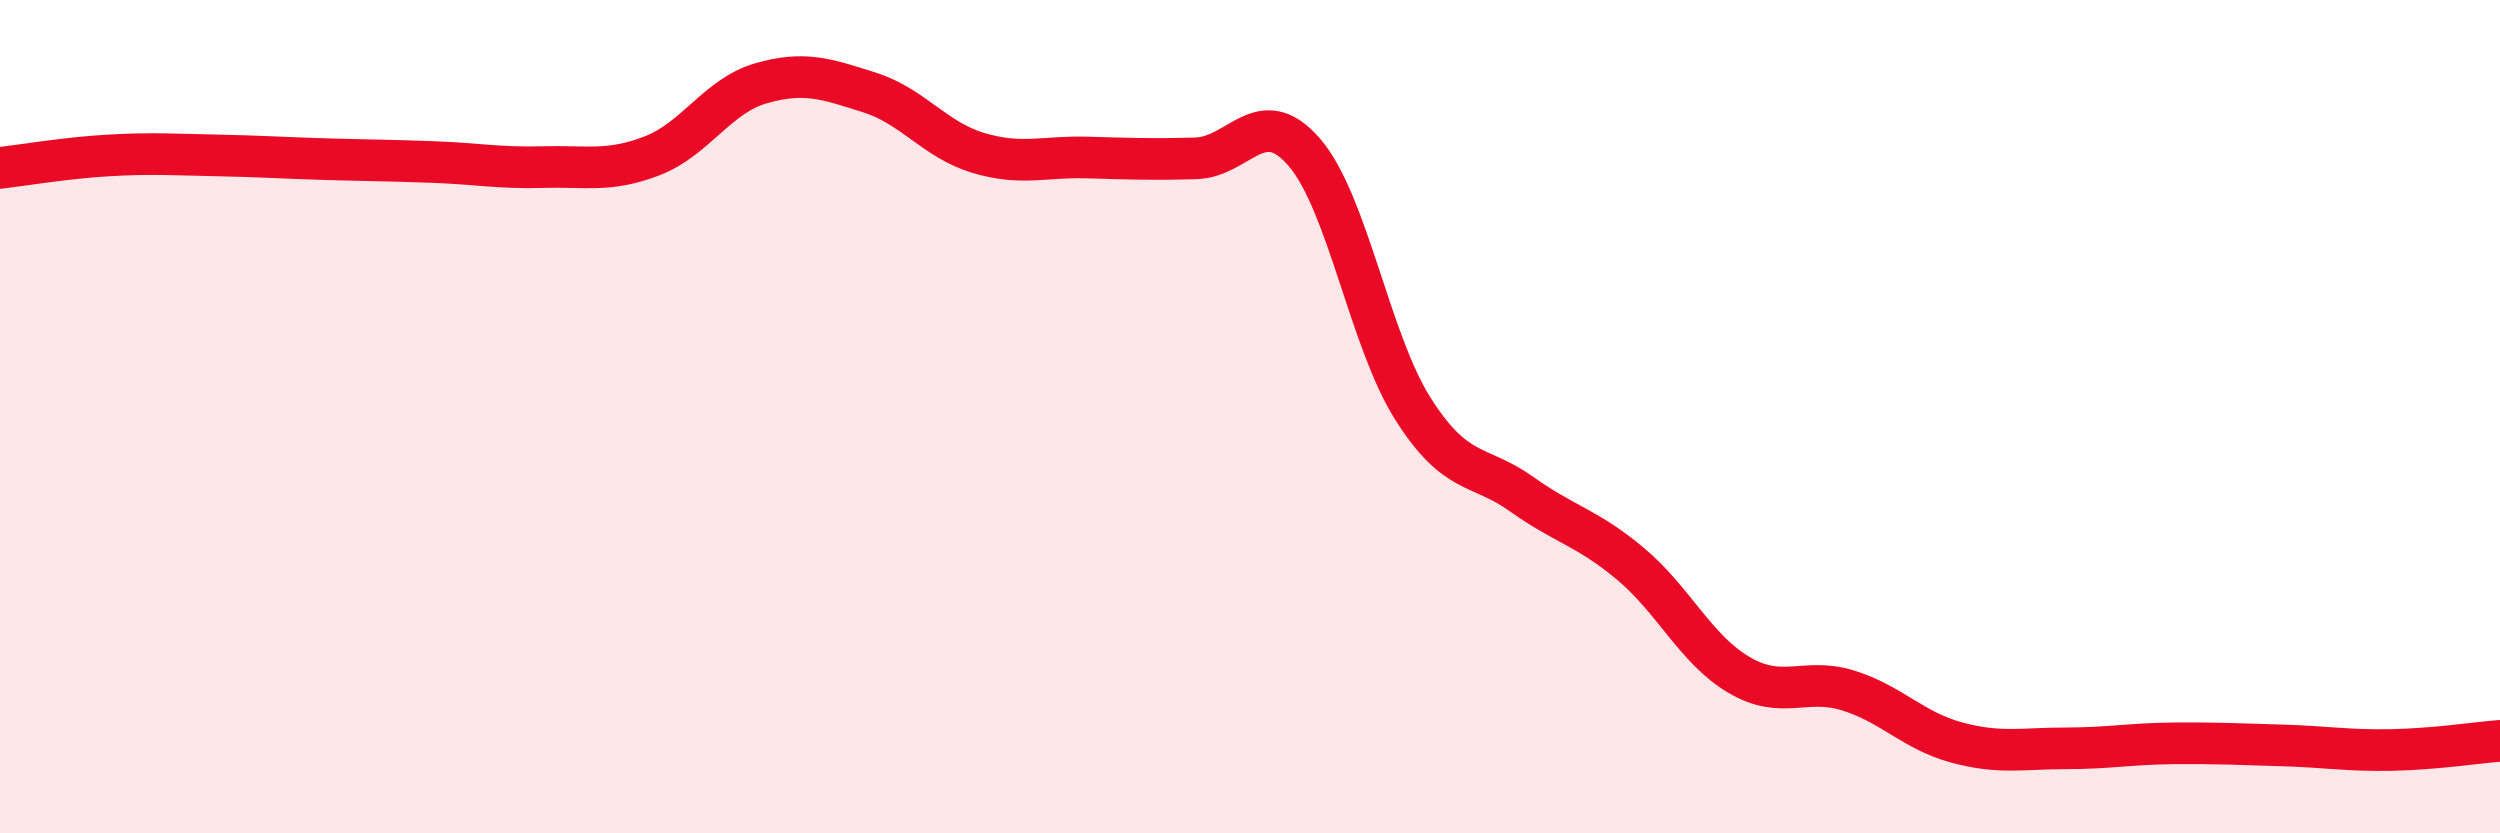
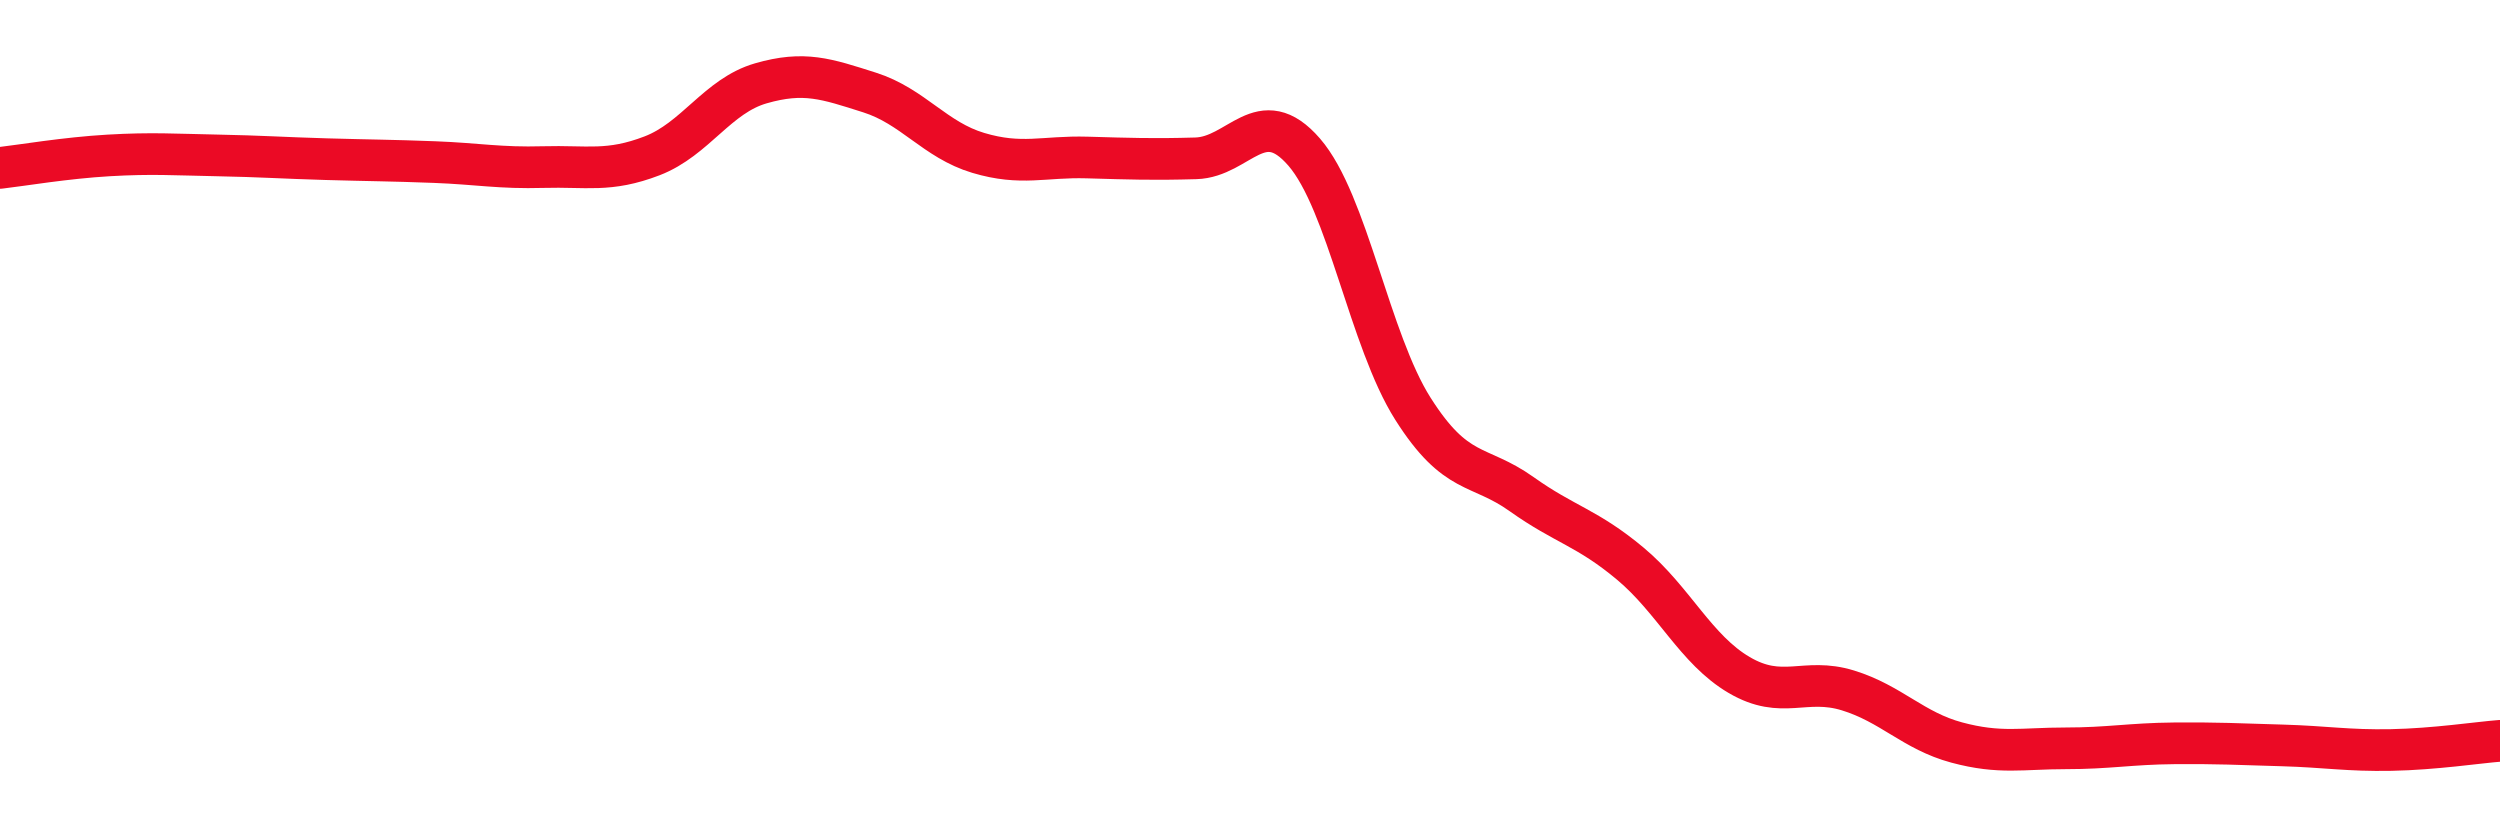
<svg xmlns="http://www.w3.org/2000/svg" width="60" height="20" viewBox="0 0 60 20">
-   <path d="M 0,4.03 C 0.52,3.97 1.57,3.79 2.61,3.73 C 3.65,3.67 4.18,3.71 5.22,3.73 C 6.26,3.75 6.79,3.79 7.83,3.82 C 8.87,3.85 9.39,3.85 10.43,3.89 C 11.47,3.93 12,4.04 13.04,4.01 C 14.08,3.98 14.61,4.14 15.65,3.74 C 16.69,3.34 17.22,2.3 18.26,2 C 19.3,1.7 19.83,1.89 20.87,2.22 C 21.91,2.55 22.44,3.36 23.48,3.67 C 24.52,3.98 25.05,3.75 26.09,3.78 C 27.13,3.81 27.66,3.83 28.7,3.8 C 29.74,3.77 30.26,2.45 31.3,3.65 C 32.34,4.85 32.87,8.17 33.91,9.81 C 34.95,11.45 35.48,11.12 36.52,11.86 C 37.56,12.6 38.09,12.66 39.13,13.53 C 40.17,14.4 40.7,15.59 41.74,16.2 C 42.78,16.81 43.31,16.25 44.35,16.57 C 45.39,16.89 45.92,17.54 46.96,17.82 C 48,18.1 48.53,17.96 49.57,17.96 C 50.61,17.96 51.13,17.85 52.17,17.84 C 53.21,17.83 53.74,17.86 54.78,17.89 C 55.82,17.92 56.35,18.02 57.39,18 C 58.43,17.98 59.48,17.82 60,17.78L60 20L0 20Z" fill="#EB0A25" opacity="0.1" stroke-linecap="round" stroke-linejoin="round" />
  <path d="M 0,4.03 C 0.52,3.97 1.57,3.79 2.61,3.73 C 3.65,3.67 4.18,3.71 5.22,3.73 C 6.26,3.75 6.79,3.79 7.83,3.82 C 8.87,3.85 9.39,3.85 10.43,3.89 C 11.47,3.93 12,4.04 13.04,4.01 C 14.08,3.98 14.61,4.14 15.65,3.74 C 16.69,3.34 17.22,2.3 18.26,2 C 19.3,1.7 19.83,1.89 20.87,2.22 C 21.91,2.55 22.44,3.36 23.48,3.67 C 24.52,3.98 25.05,3.75 26.09,3.78 C 27.13,3.81 27.66,3.83 28.7,3.8 C 29.74,3.77 30.26,2.45 31.3,3.65 C 32.34,4.85 32.87,8.17 33.91,9.81 C 34.95,11.45 35.48,11.12 36.52,11.86 C 37.56,12.6 38.09,12.66 39.13,13.53 C 40.17,14.4 40.7,15.59 41.74,16.2 C 42.78,16.81 43.31,16.25 44.35,16.57 C 45.39,16.89 45.92,17.54 46.96,17.82 C 48,18.1 48.53,17.96 49.57,17.96 C 50.61,17.96 51.13,17.85 52.17,17.84 C 53.21,17.83 53.74,17.86 54.78,17.89 C 55.82,17.92 56.35,18.02 57.39,18 C 58.43,17.98 59.48,17.82 60,17.78" stroke="#EB0A25" stroke-width="1" fill="none" stroke-linecap="round" stroke-linejoin="round" />
</svg>